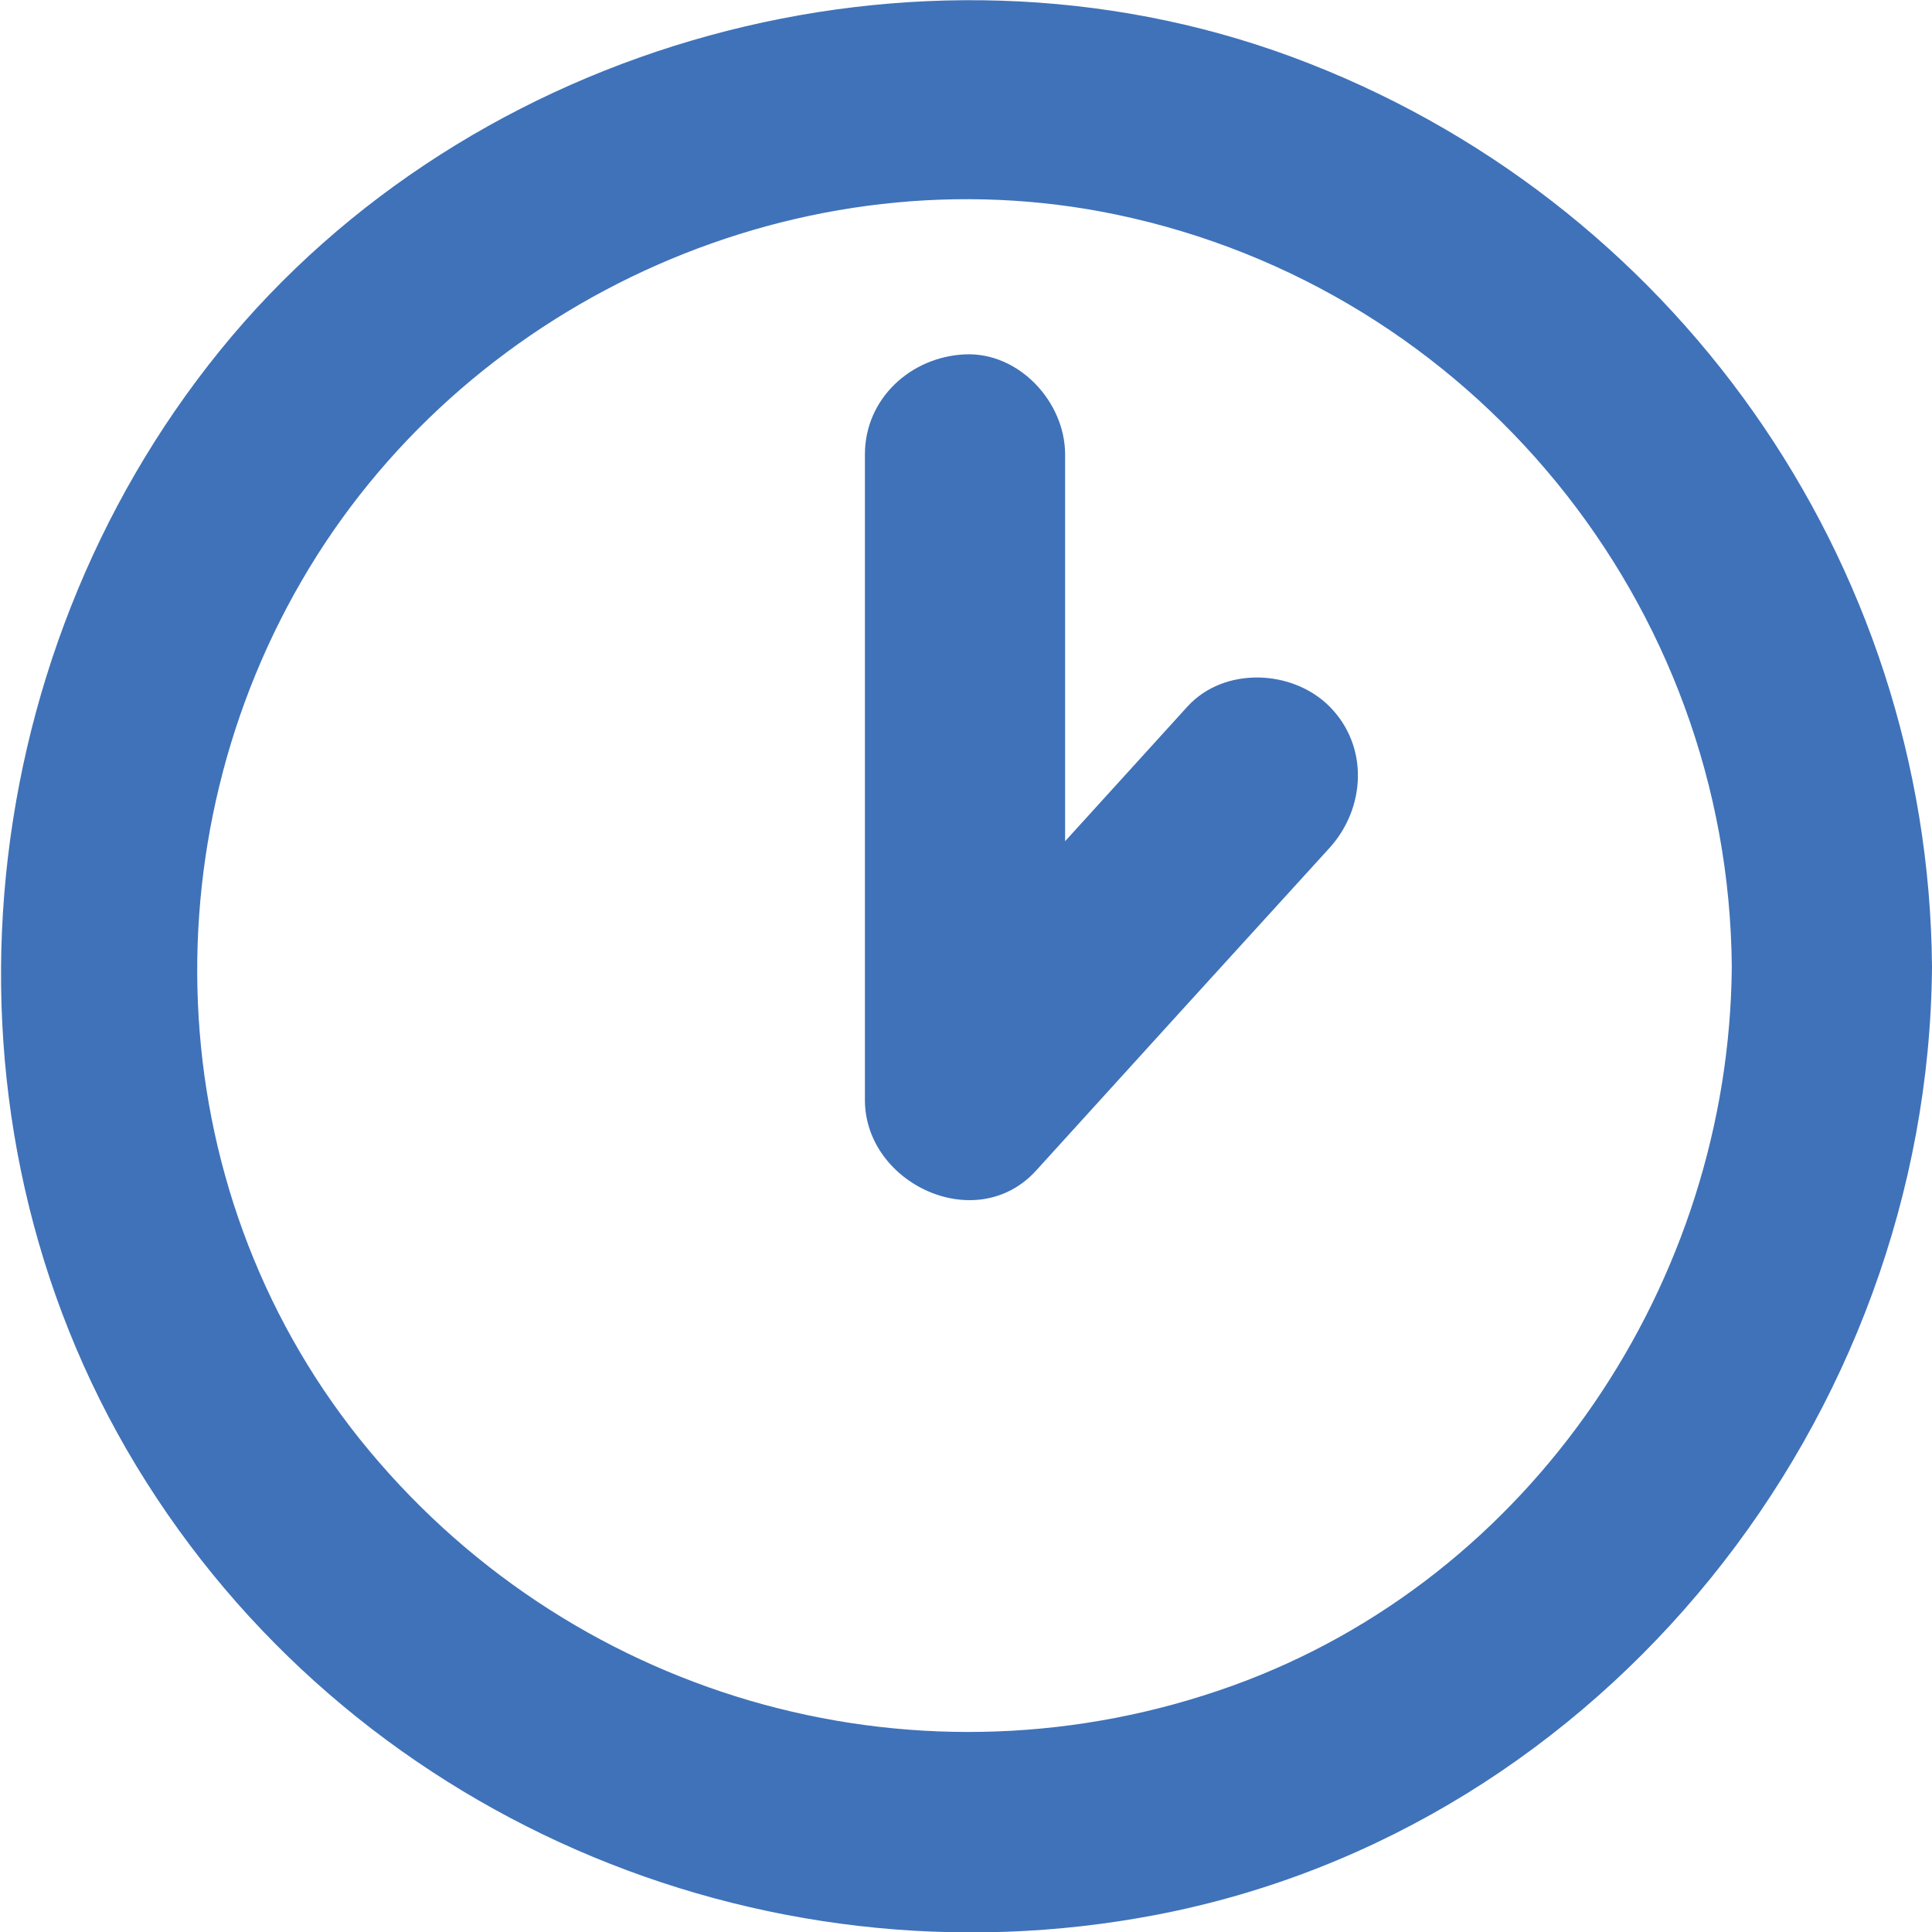
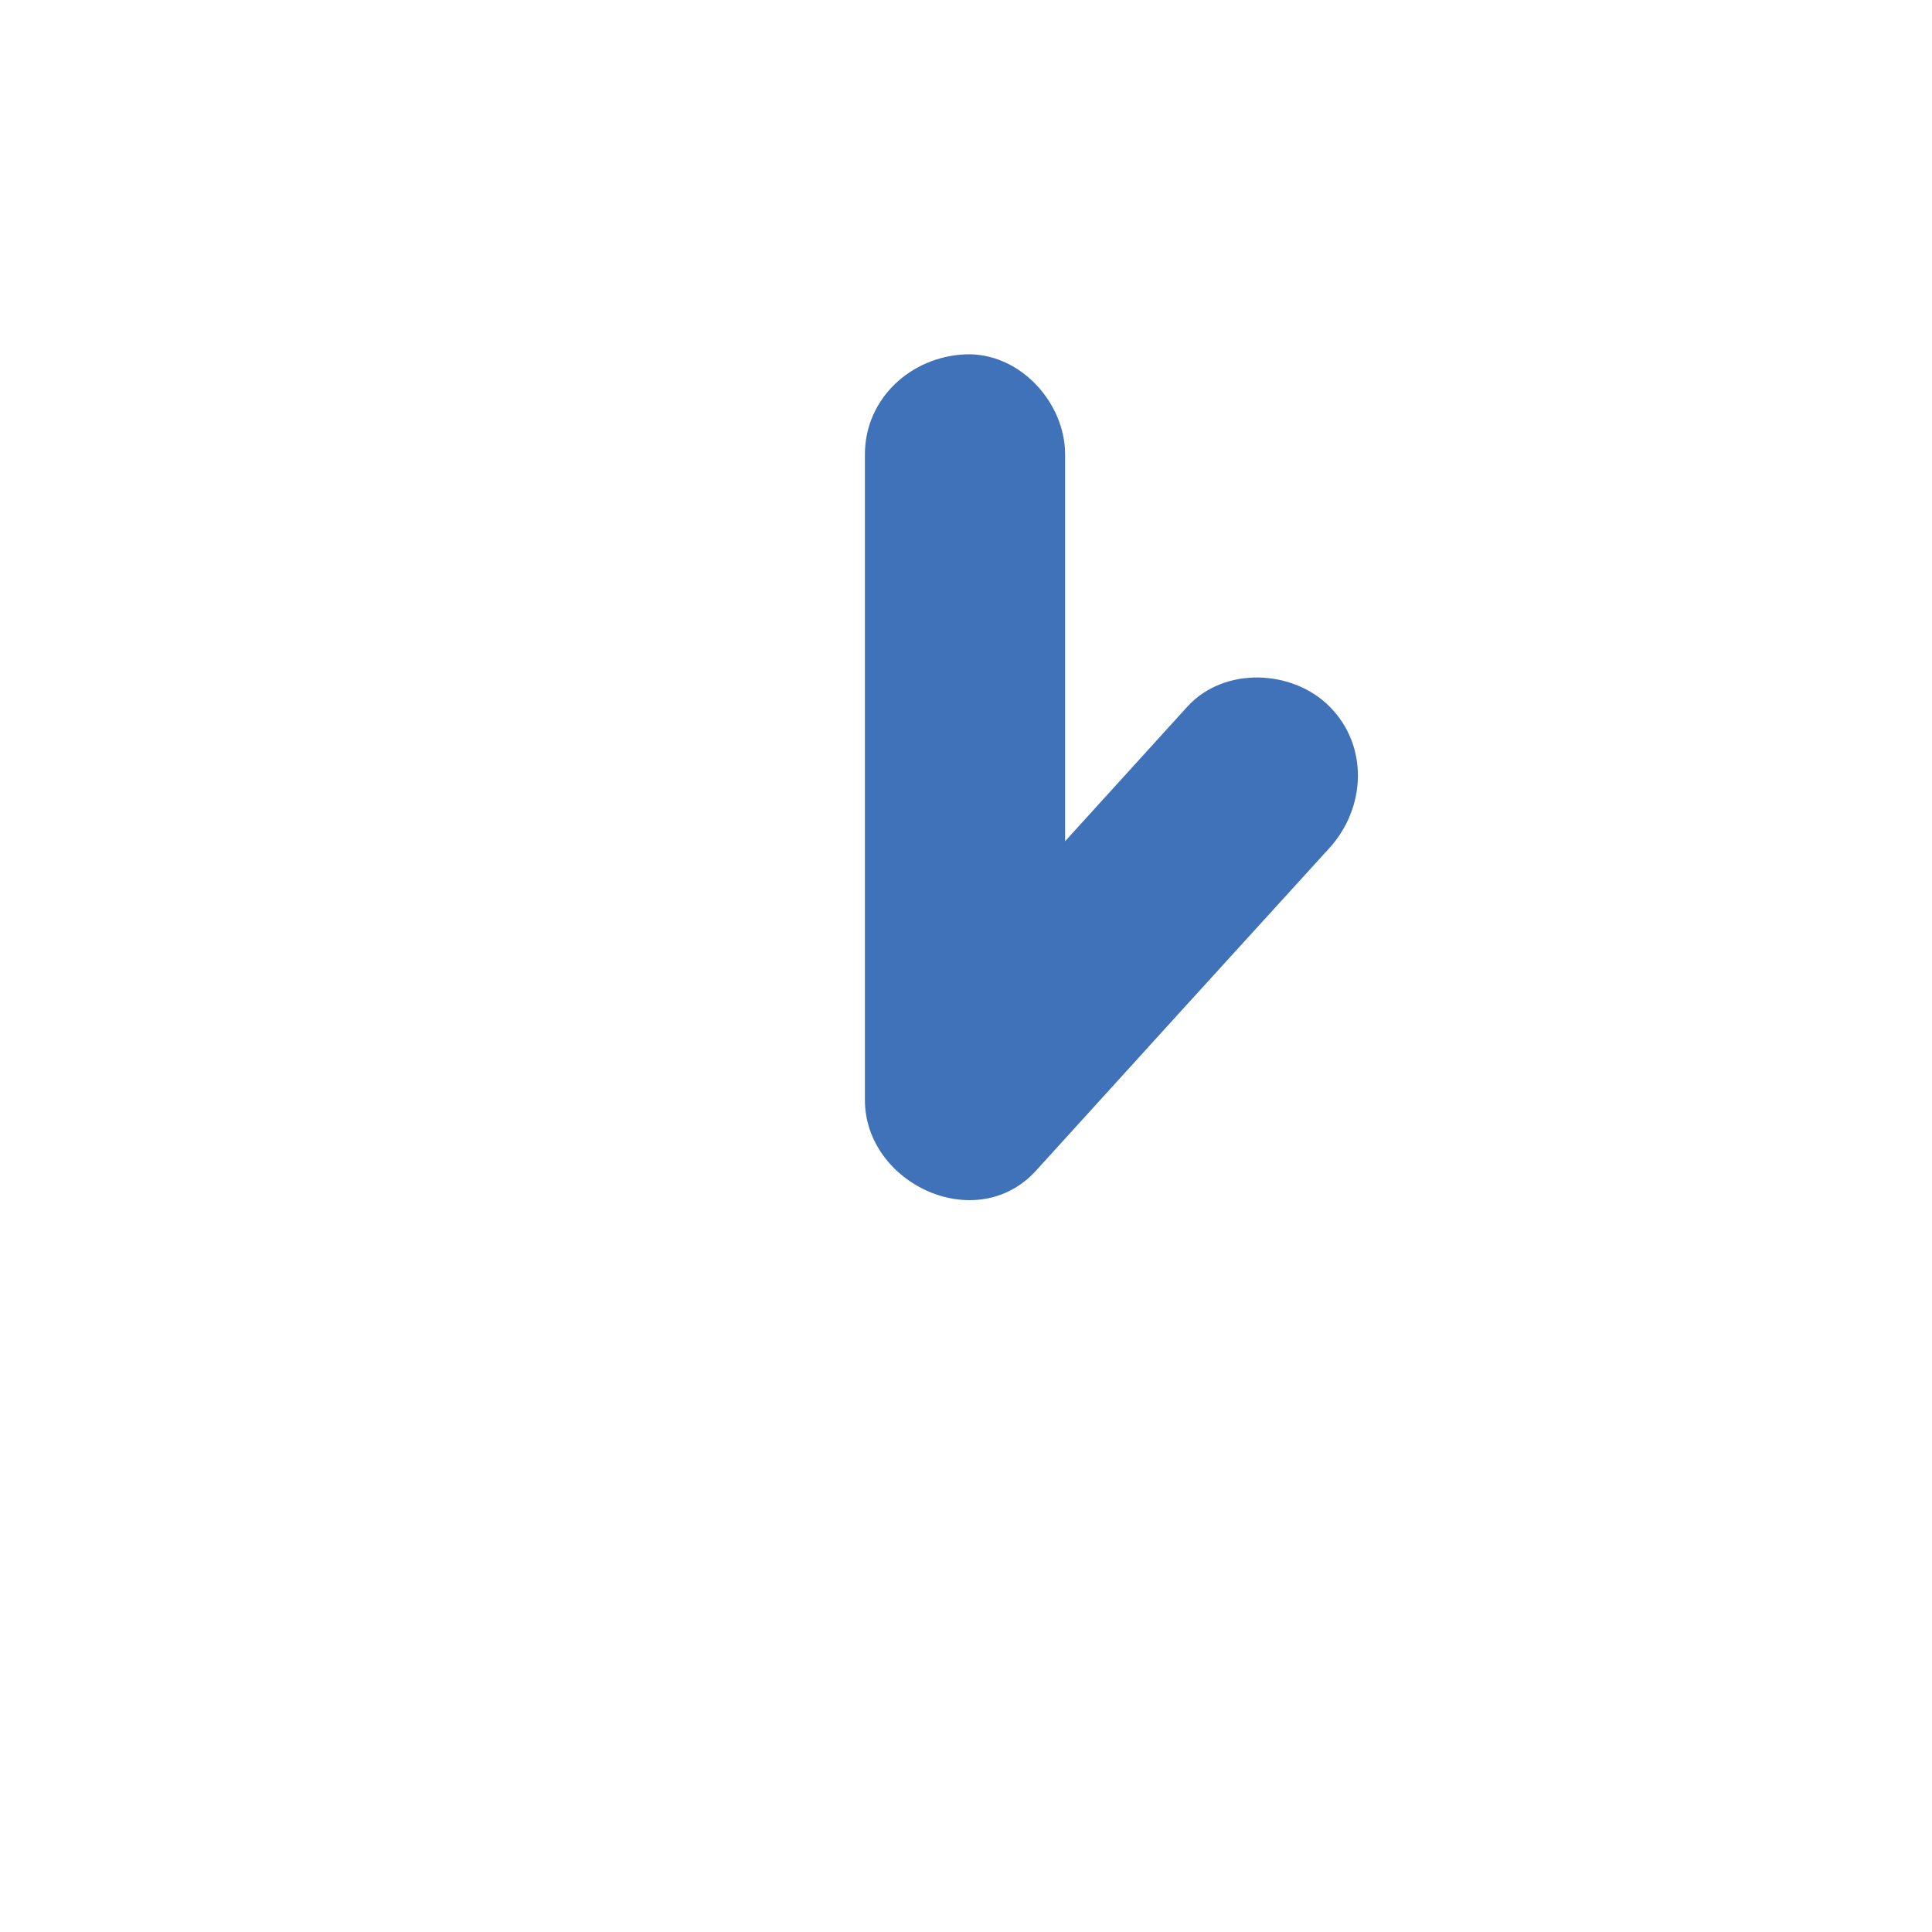
<svg xmlns="http://www.w3.org/2000/svg" width="40" height="40" viewBox="0 0 40 40" fill="none">
  <g clip-path="url(#clip0_42_694)">
-     <path d="M35.855 20.012C35.805 26.537 31.726 32.663 25.517 34.901C19.117 37.206 12.004 35.258 7.652 30.044C3.299 24.829 2.984 17.401 6.4 11.764C9.816 6.126 16.647 3.092 23.113 4.443C30.483 5.985 35.797 12.493 35.855 20.021C35.88 22.69 40.025 22.69 40 20.021C39.934 11.598 34.636 4.095 26.744 1.177C18.984 -1.691 9.757 0.837 4.551 7.262C-0.655 13.687 -1.567 23.113 2.827 30.358C7.196 37.563 15.693 41.227 23.942 39.644C33.227 37.861 39.925 29.364 40 20.021C40.025 17.351 35.88 17.351 35.855 20.021V20.012Z" fill="#3F72B9" />
    <path d="M17.907 9.409V22.773C17.907 24.506 20.211 25.592 21.447 24.24C23.469 22.01 25.492 19.789 27.523 17.559C28.278 16.73 28.344 15.445 27.523 14.624C26.761 13.861 25.351 13.795 24.589 14.624C22.566 16.854 20.543 19.076 18.512 21.306L22.052 22.773V9.409C22.052 8.323 21.098 7.287 19.979 7.337C18.86 7.387 17.907 8.249 17.907 9.409Z" fill="#3F72B9" />
  </g>
  <defs>
    <clipPath id="clip0_42_694">
      <rect width="40" height="40" fill="white" />
    </clipPath>
  </defs>
</svg>